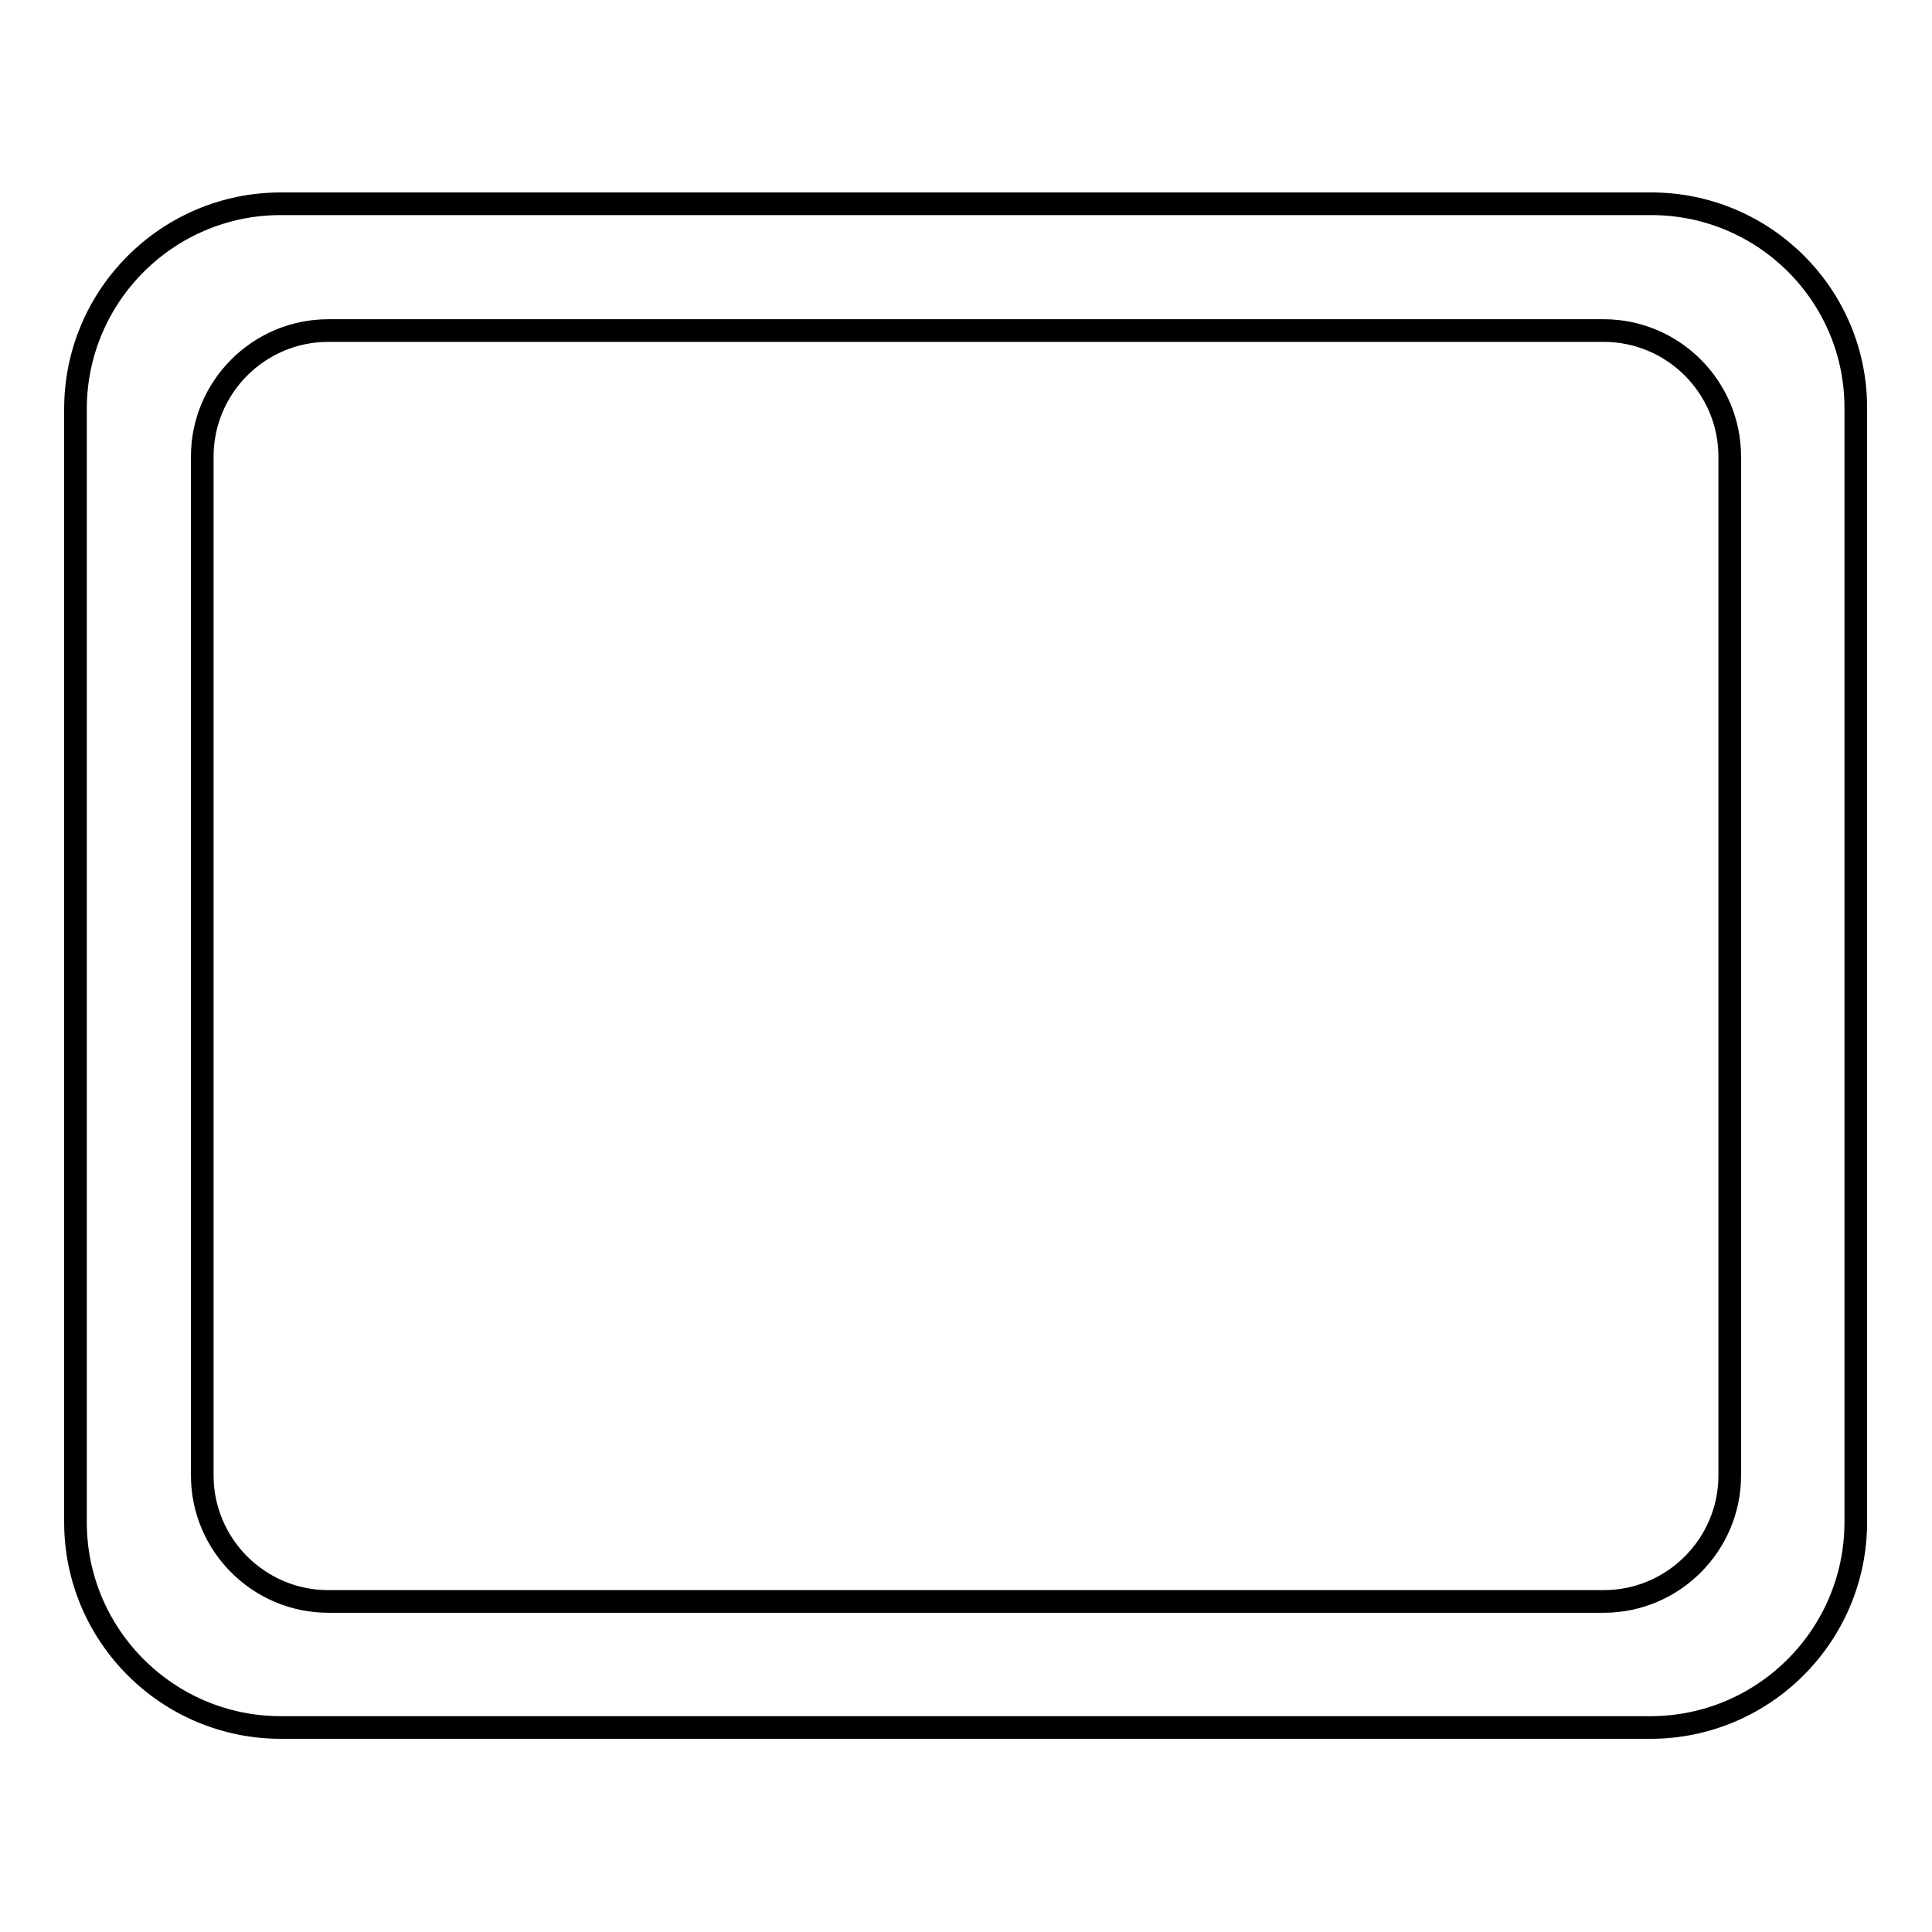
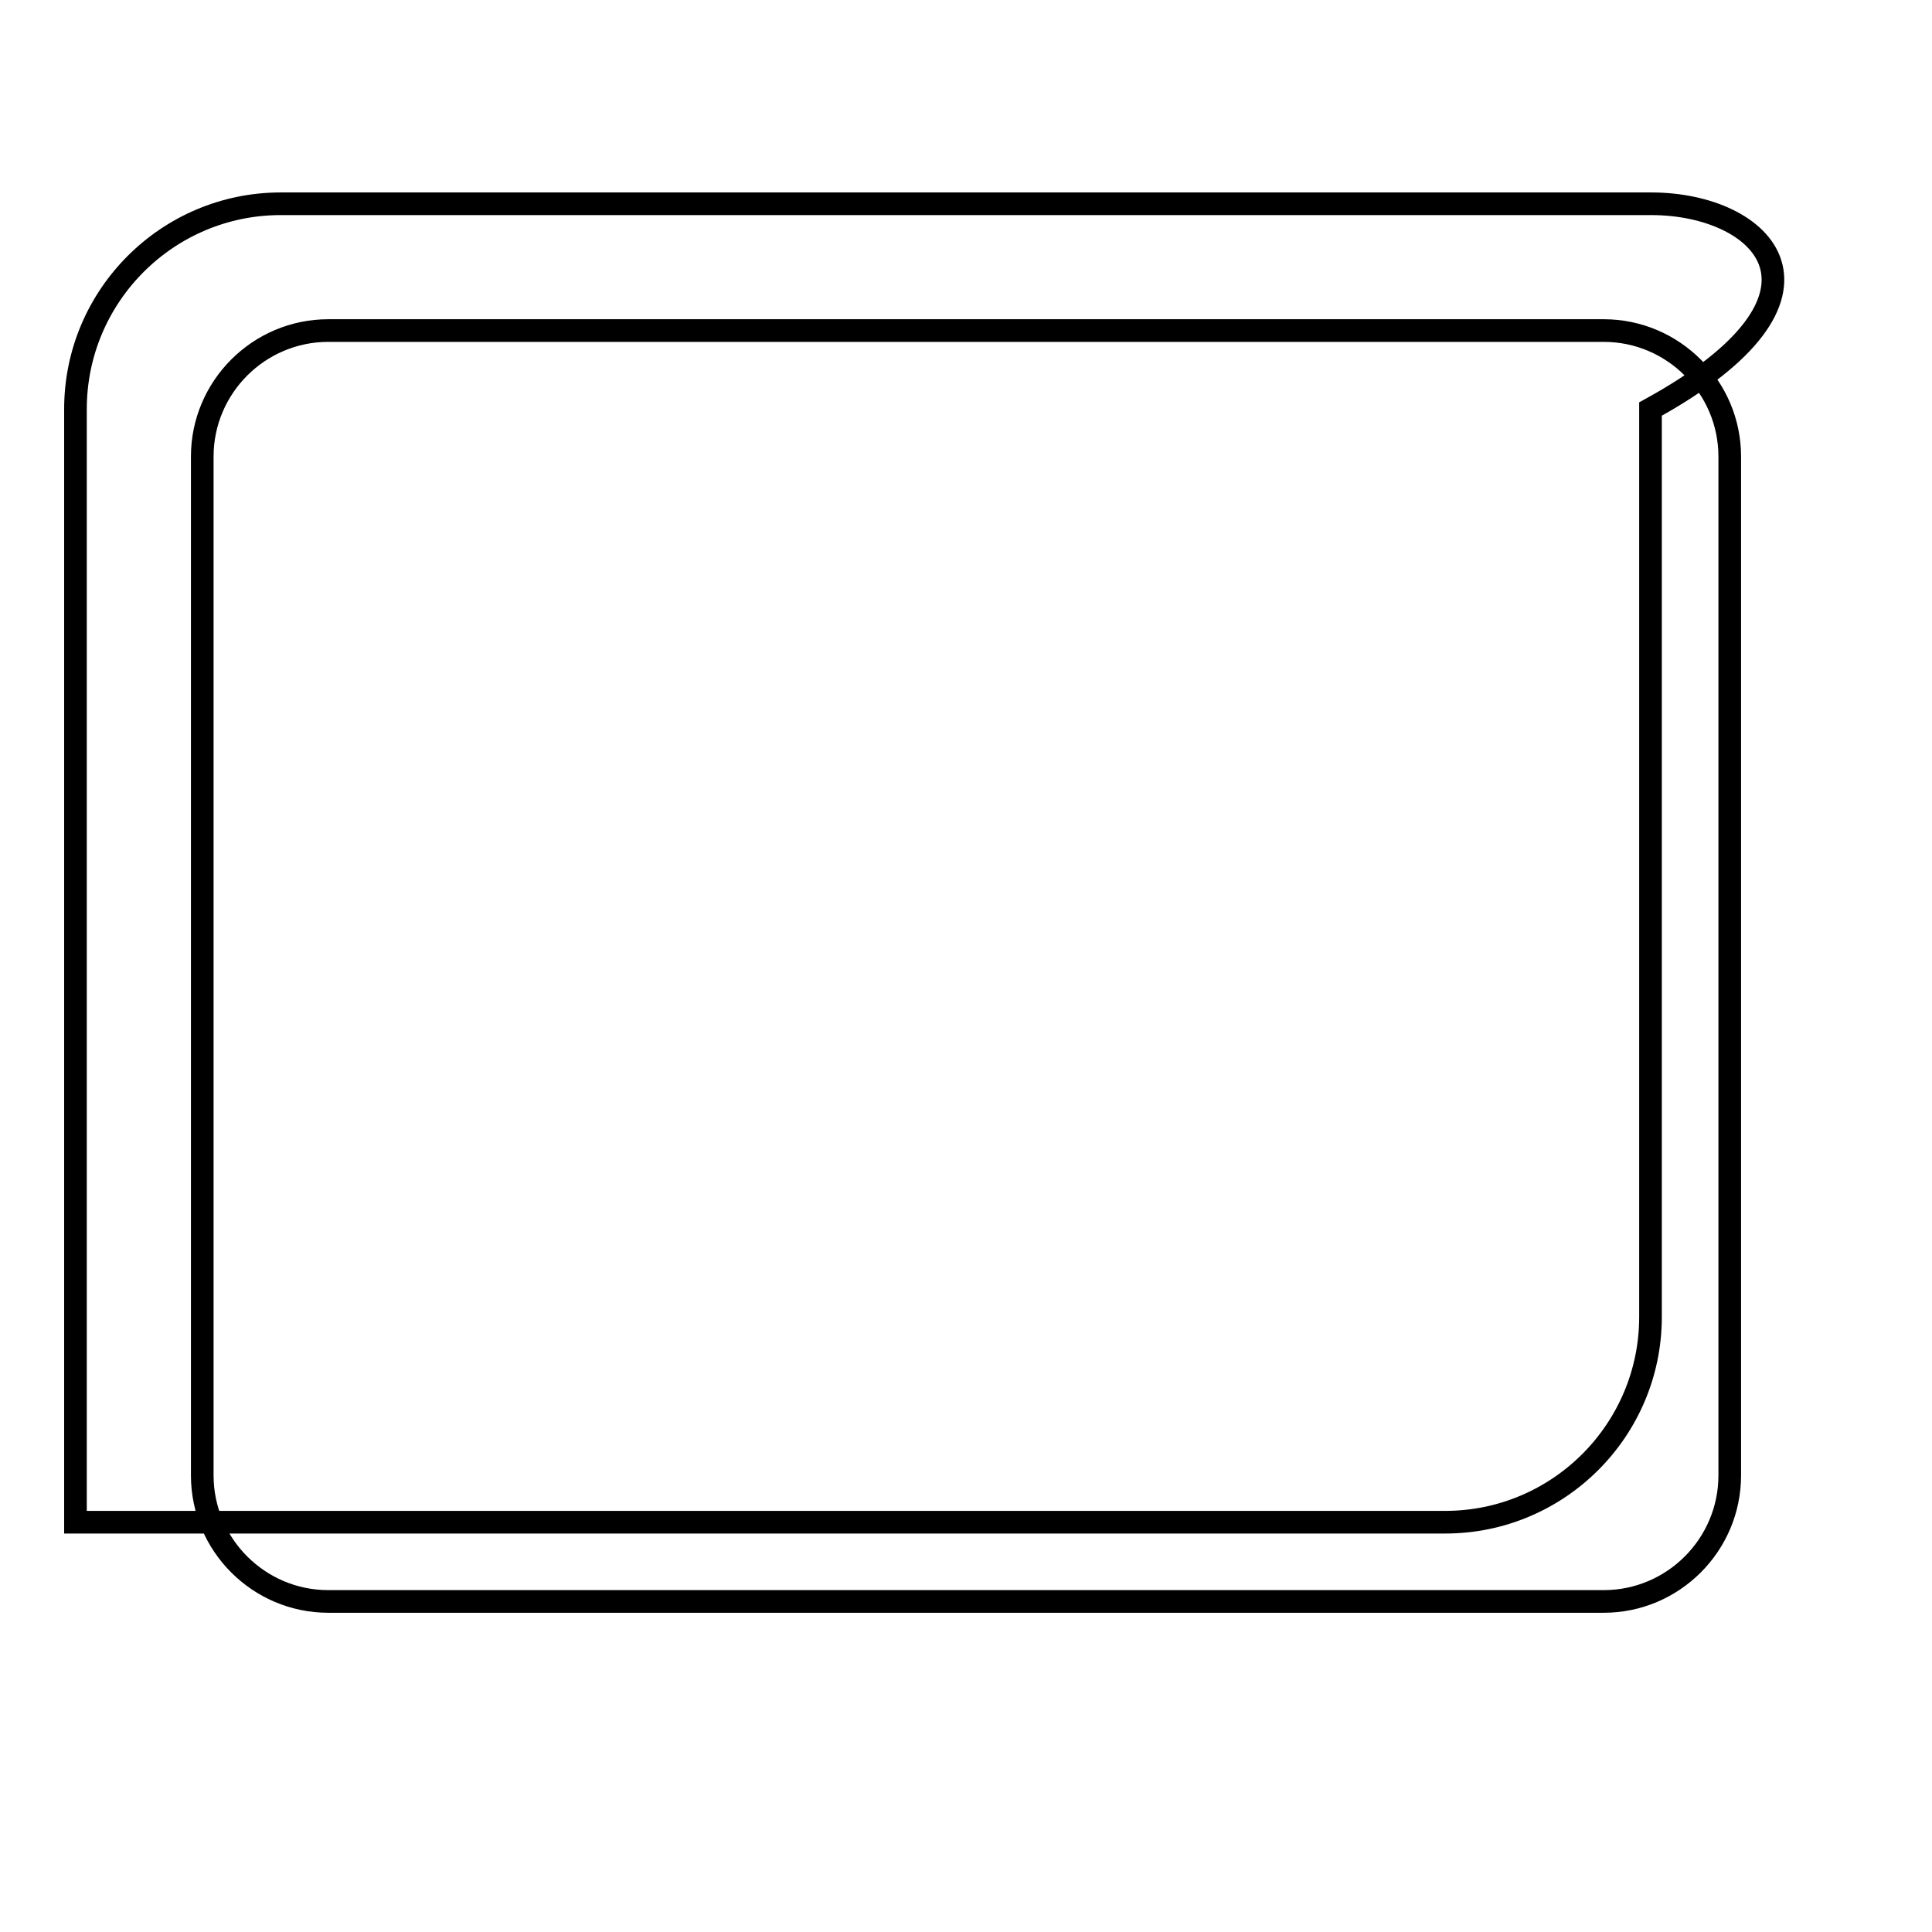
<svg xmlns="http://www.w3.org/2000/svg" version="1.1" x="0px" y="0px" viewBox="0 0 256 256" enable-background="new 0 0 256 256" xml:space="preserve">
  <g>
    <g>
-       <path stroke-width="3" fill-opacity="0" stroke="#000000" d="M218.8,27H37.2C22.2,27,10,39.2,10,54.2v147.5c0,15,12.2,27.2,27.2,27.2h181.5c15,0,27.2-12.2,27.2-27.2V54.2C246,39.2,233.8,27,218.8,27z M229.2,195.5c0,9.2-7.5,16.7-16.7,16.7h-169c-9.2,0-16.7-7.5-16.7-16.7v-135c0-9.2,7.5-16.7,16.7-16.7h169c9.2,0,16.7,7.5,16.7,16.7V195.5L229.2,195.5z" />
+       <path stroke-width="3" fill-opacity="0" stroke="#000000" d="M218.8,27H37.2C22.2,27,10,39.2,10,54.2v147.5h181.5c15,0,27.2-12.2,27.2-27.2V54.2C246,39.2,233.8,27,218.8,27z M229.2,195.5c0,9.2-7.5,16.7-16.7,16.7h-169c-9.2,0-16.7-7.5-16.7-16.7v-135c0-9.2,7.5-16.7,16.7-16.7h169c9.2,0,16.7,7.5,16.7,16.7V195.5L229.2,195.5z" />
    </g>
  </g>
</svg>